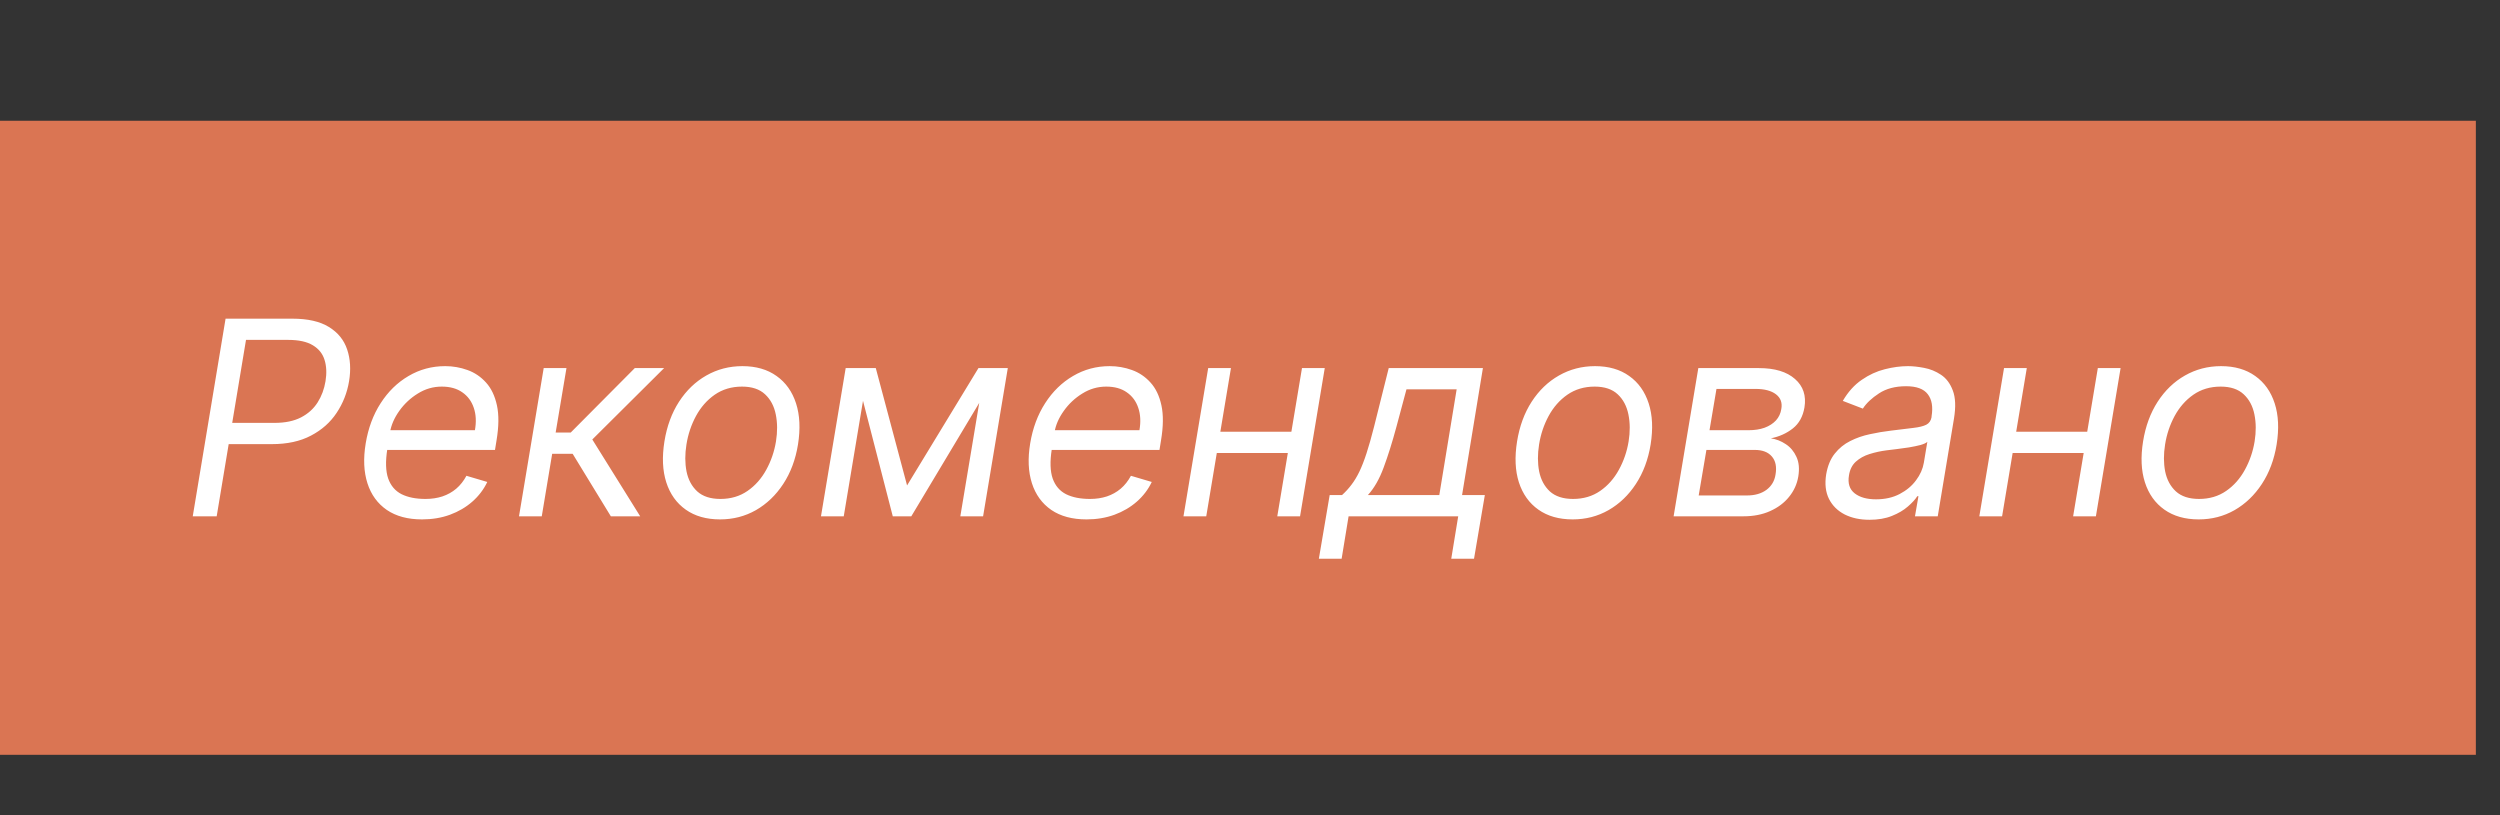
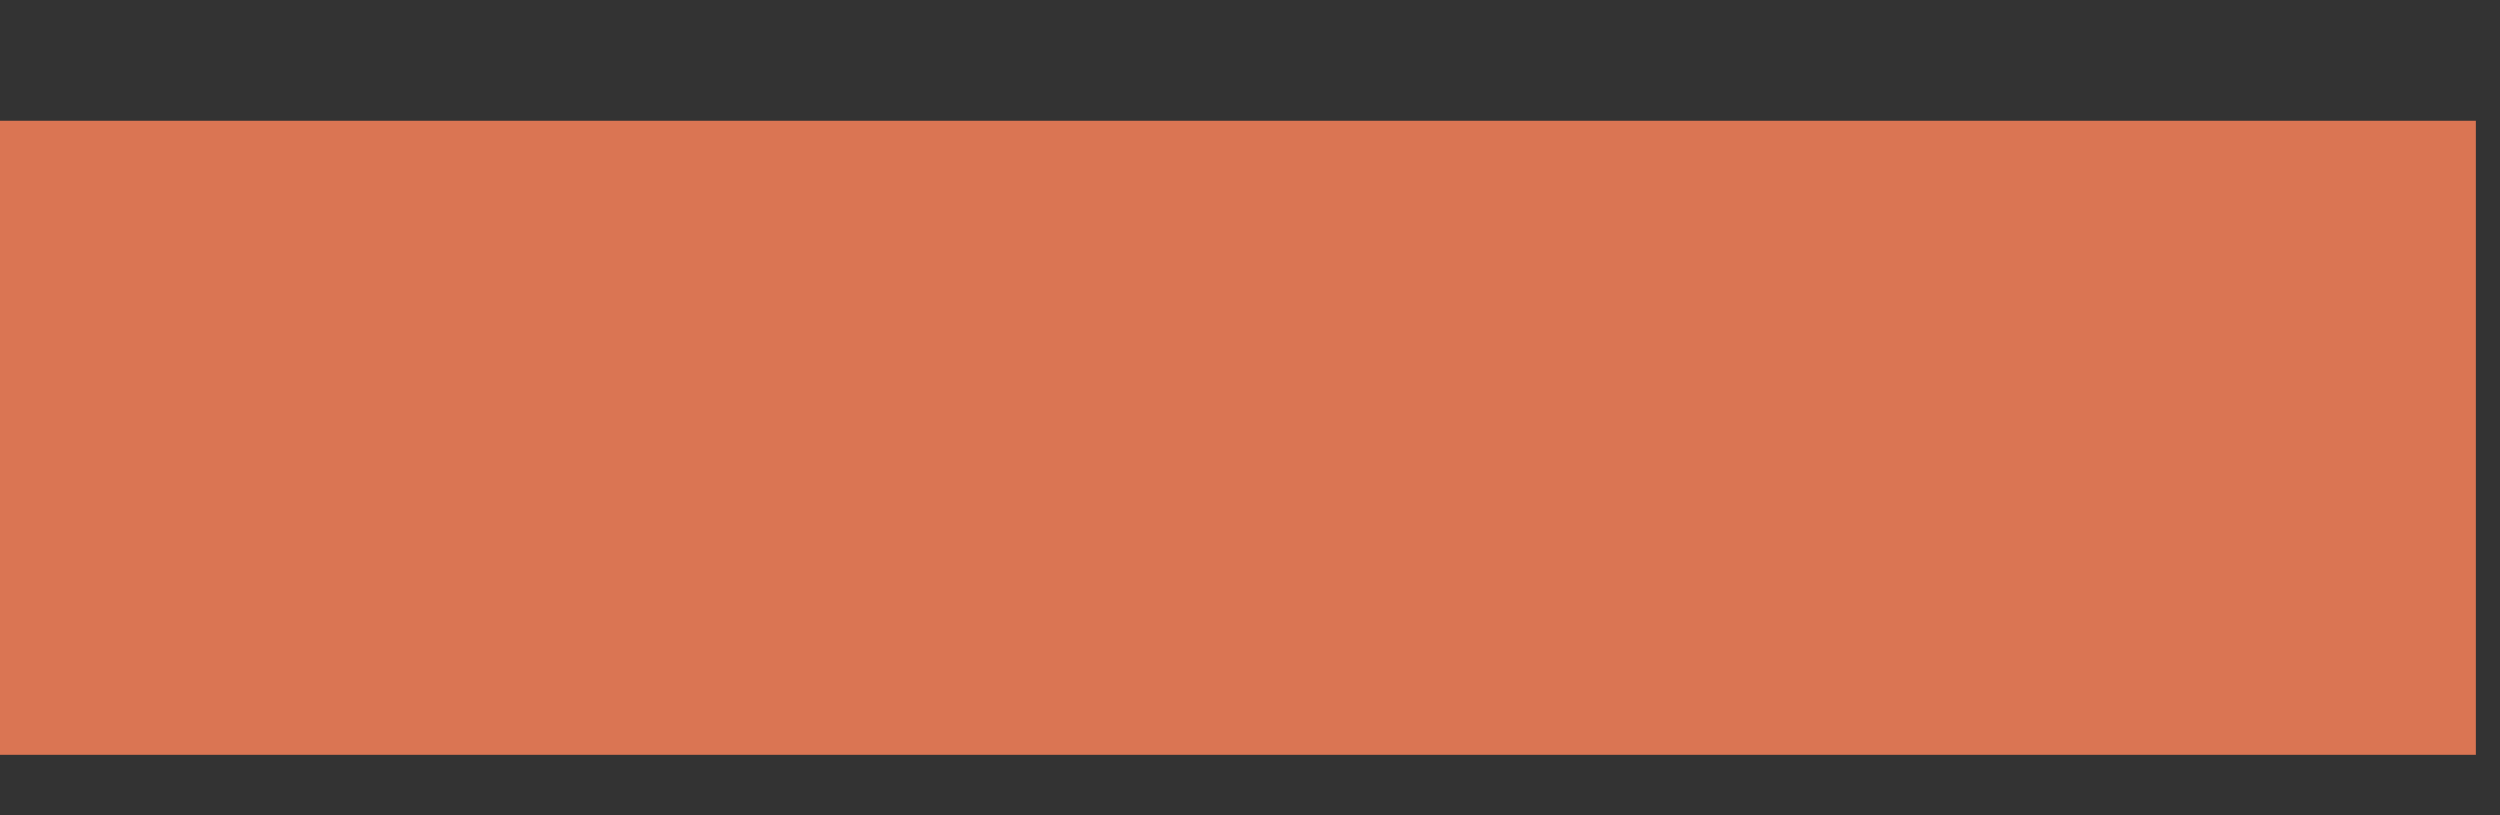
<svg xmlns="http://www.w3.org/2000/svg" width="92" height="30" viewBox="0 0 92 30" fill="none">
  <rect x="0" y="0" width="92" height="30" fill="#333333" stroke="none" />
  <rect y="4.444" width="91.111" height="23.333" fill="#DA7553" />
-   <path d="M7.093 19L8.301 11.727H10.758C11.326 11.727 11.775 11.829 12.104 12.033C12.435 12.236 12.659 12.512 12.775 12.86C12.893 13.208 12.917 13.598 12.846 14.028C12.775 14.454 12.622 14.843 12.388 15.193C12.156 15.544 11.841 15.823 11.443 16.031C11.048 16.24 10.569 16.344 10.005 16.344H8.244L8.372 15.562H10.104C10.493 15.562 10.817 15.495 11.078 15.36C11.338 15.225 11.541 15.042 11.688 14.81C11.835 14.578 11.932 14.317 11.979 14.028C12.027 13.735 12.015 13.474 11.944 13.247C11.875 13.018 11.732 12.838 11.514 12.707C11.299 12.575 10.995 12.508 10.602 12.508H9.053L7.974 19H7.093ZM15.531 19.114C15.008 19.114 14.576 18.998 14.235 18.766C13.894 18.531 13.656 18.204 13.522 17.785C13.387 17.364 13.365 16.874 13.458 16.315C13.55 15.757 13.733 15.264 14.008 14.838C14.283 14.41 14.625 14.076 15.034 13.837C15.444 13.595 15.894 13.474 16.384 13.474C16.668 13.474 16.941 13.522 17.204 13.617C17.467 13.711 17.694 13.865 17.886 14.078C18.078 14.289 18.211 14.568 18.287 14.916C18.363 15.264 18.358 15.693 18.273 16.202L18.216 16.557H14.012L14.125 15.832H17.477C17.532 15.525 17.518 15.25 17.435 15.008C17.354 14.767 17.214 14.576 17.012 14.437C16.814 14.297 16.561 14.227 16.256 14.227C15.941 14.227 15.648 14.312 15.375 14.483C15.103 14.651 14.876 14.864 14.693 15.122C14.511 15.378 14.398 15.638 14.352 15.903L14.253 16.528C14.182 16.981 14.193 17.34 14.285 17.608C14.38 17.875 14.544 18.068 14.779 18.187C15.013 18.303 15.307 18.361 15.659 18.361C15.884 18.361 16.091 18.33 16.281 18.268C16.47 18.204 16.64 18.11 16.789 17.984C16.938 17.857 17.063 17.698 17.165 17.509L17.932 17.736C17.802 18.01 17.618 18.252 17.382 18.46C17.147 18.666 16.873 18.827 16.558 18.943C16.245 19.057 15.903 19.114 15.531 19.114ZM19.099 19L20.008 13.546H20.846L20.448 15.918H21.002L23.36 13.546H24.439L21.797 16.173L23.559 19H22.479L21.073 16.699H20.32L19.937 19H19.099ZM26.497 19.114C25.995 19.114 25.574 18.994 25.236 18.755C24.897 18.516 24.658 18.181 24.519 17.75C24.381 17.319 24.359 16.817 24.451 16.244C24.541 15.686 24.72 15.199 24.987 14.785C25.257 14.368 25.592 14.046 25.992 13.819C26.395 13.589 26.837 13.474 27.32 13.474C27.822 13.474 28.241 13.595 28.578 13.837C28.916 14.076 29.155 14.412 29.295 14.845C29.434 15.276 29.458 15.78 29.366 16.358C29.276 16.912 29.095 17.396 28.823 17.81C28.553 18.222 28.218 18.543 27.818 18.773C27.42 19 26.98 19.114 26.497 19.114ZM26.511 18.361C26.894 18.361 27.227 18.262 27.509 18.066C27.793 17.87 28.022 17.61 28.198 17.288C28.375 16.966 28.495 16.618 28.556 16.244C28.613 15.889 28.611 15.559 28.549 15.254C28.488 14.946 28.356 14.698 28.155 14.511C27.954 14.322 27.671 14.227 27.306 14.227C26.923 14.227 26.588 14.327 26.301 14.526C26.017 14.724 25.788 14.986 25.612 15.31C25.437 15.635 25.32 15.984 25.261 16.358C25.204 16.713 25.205 17.043 25.264 17.349C25.326 17.652 25.457 17.897 25.659 18.084C25.862 18.268 26.146 18.361 26.511 18.361ZM33.38 17.864L36.007 13.546H36.803L33.536 19H32.854L31.448 13.546H32.229L33.38 17.864ZM31.959 13.546L31.05 19H30.212L31.121 13.546H31.959ZM35.34 19L36.249 13.546H37.087L36.178 19H35.34ZM39.985 19.114C39.461 19.114 39.029 18.998 38.688 18.766C38.348 18.531 38.11 18.204 37.975 17.785C37.84 17.364 37.818 16.874 37.911 16.315C38.003 15.757 38.187 15.264 38.461 14.838C38.736 14.41 39.078 14.076 39.487 13.837C39.897 13.595 40.347 13.474 40.837 13.474C41.121 13.474 41.394 13.522 41.657 13.617C41.92 13.711 42.147 13.865 42.339 14.078C42.531 14.289 42.665 14.568 42.74 14.916C42.816 15.264 42.811 15.693 42.726 16.202L42.669 16.557H38.465L38.578 15.832H41.931C41.985 15.525 41.971 15.25 41.888 15.008C41.808 14.767 41.667 14.576 41.465 14.437C41.267 14.297 41.014 14.227 40.709 14.227C40.394 14.227 40.101 14.312 39.828 14.483C39.556 14.651 39.329 14.864 39.147 15.122C38.964 15.378 38.851 15.638 38.806 15.903L38.706 16.528C38.635 16.981 38.646 17.34 38.738 17.608C38.833 17.875 38.997 18.068 39.232 18.187C39.466 18.303 39.76 18.361 40.112 18.361C40.337 18.361 40.544 18.33 40.734 18.268C40.923 18.204 41.093 18.11 41.242 17.984C41.391 17.857 41.516 17.698 41.618 17.509L42.385 17.736C42.255 18.01 42.072 18.252 41.835 18.46C41.6 18.666 41.326 18.827 41.011 18.943C40.698 19.057 40.356 19.114 39.985 19.114ZM47.714 15.889L47.586 16.671H44.575L44.702 15.889H47.714ZM45.299 13.546L44.39 19H43.552L44.461 13.546H45.299ZM48.751 13.546L47.842 19H47.004L47.913 13.546H48.751ZM48.534 20.562L48.932 18.219H49.386C49.514 18.103 49.629 17.977 49.731 17.842C49.835 17.707 49.932 17.548 50.022 17.363C50.112 17.176 50.201 16.949 50.288 16.681C50.376 16.411 50.468 16.086 50.565 15.704L51.105 13.546H54.571L53.804 18.219H54.642L54.244 20.562H53.406L53.662 19H49.628L49.372 20.562H48.534ZM50.338 18.219H52.966L53.605 14.327H51.758L51.389 15.704C51.235 16.275 51.079 16.773 50.92 17.2C50.764 17.626 50.57 17.965 50.338 18.219ZM57.873 19.114C57.372 19.114 56.951 18.994 56.613 18.755C56.274 18.516 56.035 18.181 55.895 17.75C55.758 17.319 55.736 16.817 55.828 16.244C55.918 15.686 56.097 15.199 56.364 14.785C56.634 14.368 56.969 14.046 57.369 13.819C57.772 13.589 58.214 13.474 58.697 13.474C59.199 13.474 59.618 13.595 59.955 13.837C60.293 14.076 60.532 14.412 60.672 14.845C60.812 15.276 60.835 15.78 60.743 16.358C60.653 16.912 60.472 17.396 60.2 17.81C59.93 18.222 59.595 18.543 59.194 18.773C58.797 19 58.356 19.114 57.873 19.114ZM57.888 18.361C58.271 18.361 58.604 18.262 58.886 18.066C59.17 17.87 59.399 17.61 59.575 17.288C59.752 16.966 59.872 16.618 59.933 16.244C59.99 15.889 59.988 15.559 59.926 15.254C59.864 14.946 59.733 14.698 59.532 14.511C59.331 14.322 59.048 14.227 58.683 14.227C58.3 14.227 57.965 14.327 57.678 14.526C57.394 14.724 57.164 14.986 56.989 15.31C56.814 15.635 56.697 15.984 56.638 16.358C56.581 16.713 56.582 17.043 56.641 17.349C56.703 17.652 56.834 17.897 57.035 18.084C57.239 18.268 57.523 18.361 57.888 18.361ZM61.589 19L62.498 13.546H64.728C65.311 13.546 65.753 13.679 66.056 13.947C66.359 14.212 66.475 14.561 66.404 14.994C66.347 15.328 66.205 15.585 65.978 15.765C65.751 15.945 65.481 16.067 65.168 16.131C65.362 16.159 65.545 16.23 65.715 16.344C65.888 16.457 66.019 16.614 66.109 16.812C66.202 17.011 66.224 17.253 66.177 17.537C66.13 17.816 66.016 18.066 65.836 18.286C65.659 18.506 65.427 18.68 65.14 18.808C64.856 18.936 64.529 19 64.16 19H61.589ZM62.512 18.233H64.288C64.579 18.233 64.818 18.164 65.005 18.027C65.192 17.887 65.303 17.7 65.339 17.466C65.389 17.182 65.344 16.959 65.204 16.798C65.067 16.637 64.856 16.557 64.572 16.557H62.796L62.512 18.233ZM62.91 15.832H64.344C64.567 15.832 64.765 15.802 64.938 15.74C65.11 15.676 65.25 15.586 65.357 15.47C65.463 15.352 65.528 15.212 65.552 15.051C65.594 14.824 65.529 14.644 65.357 14.511C65.186 14.379 64.934 14.312 64.6 14.312H63.166L62.91 15.832ZM68.795 19.128C68.449 19.128 68.146 19.063 67.886 18.933C67.626 18.8 67.433 18.609 67.307 18.361C67.182 18.11 67.147 17.807 67.204 17.452C67.259 17.139 67.364 16.886 67.52 16.692C67.676 16.495 67.866 16.341 68.088 16.23C68.313 16.116 68.555 16.032 68.813 15.978C69.073 15.921 69.332 15.877 69.591 15.847C69.927 15.804 70.2 15.771 70.411 15.747C70.621 15.723 70.78 15.684 70.887 15.63C70.993 15.575 71.058 15.482 71.082 15.349V15.321C71.139 14.973 71.093 14.702 70.943 14.508C70.794 14.311 70.528 14.213 70.144 14.213C69.747 14.213 69.414 14.301 69.147 14.476C68.879 14.651 68.681 14.838 68.553 15.037L67.815 14.753C68.009 14.421 68.241 14.163 68.511 13.979C68.781 13.792 69.064 13.662 69.36 13.588C69.656 13.512 69.941 13.474 70.216 13.474C70.391 13.474 70.588 13.496 70.808 13.538C71.029 13.579 71.235 13.663 71.426 13.79C71.621 13.918 71.766 14.111 71.863 14.369C71.963 14.627 71.977 14.973 71.906 15.406L71.309 19H70.471L70.599 18.261H70.556C70.481 18.38 70.365 18.506 70.208 18.641C70.055 18.776 69.859 18.891 69.622 18.986C69.388 19.081 69.112 19.128 68.795 19.128ZM69.037 18.375C69.368 18.375 69.658 18.31 69.906 18.18C70.157 18.049 70.359 17.881 70.51 17.675C70.664 17.47 70.76 17.253 70.798 17.026L70.926 16.259C70.883 16.301 70.799 16.34 70.674 16.376C70.548 16.409 70.406 16.438 70.247 16.465C70.091 16.488 69.939 16.509 69.789 16.528C69.642 16.545 69.524 16.559 69.434 16.571C69.212 16.599 69 16.646 68.799 16.709C68.6 16.771 68.432 16.865 68.294 16.99C68.159 17.113 68.075 17.281 68.042 17.494C67.993 17.785 68.062 18.006 68.252 18.155C68.441 18.302 68.703 18.375 69.037 18.375ZM77.001 15.889L76.873 16.671H73.862L73.989 15.889H77.001ZM74.586 13.546L73.677 19H72.839L73.748 13.546H74.586ZM78.038 13.546L77.129 19H76.291L77.2 13.546H78.038ZM80.911 19.114C80.409 19.114 79.989 18.994 79.65 18.755C79.311 18.516 79.072 18.181 78.933 17.75C78.795 17.319 78.773 16.817 78.865 16.244C78.955 15.686 79.134 15.199 79.401 14.785C79.671 14.368 80.006 14.046 80.406 13.819C80.809 13.589 81.251 13.474 81.734 13.474C82.236 13.474 82.655 13.595 82.992 13.837C83.33 14.076 83.569 14.412 83.709 14.845C83.849 15.276 83.872 15.78 83.78 16.358C83.69 16.912 83.509 17.396 83.237 17.81C82.967 18.222 82.632 18.543 82.232 18.773C81.834 19 81.394 19.114 80.911 19.114ZM80.925 18.361C81.308 18.361 81.641 18.262 81.923 18.066C82.207 17.87 82.436 17.61 82.612 17.288C82.789 16.966 82.909 16.618 82.97 16.244C83.027 15.889 83.025 15.559 82.963 15.254C82.902 14.946 82.77 14.698 82.569 14.511C82.368 14.322 82.085 14.227 81.72 14.227C81.337 14.227 81.002 14.327 80.715 14.526C80.431 14.724 80.202 14.986 80.026 15.31C79.851 15.635 79.734 15.984 79.675 16.358C79.618 16.713 79.619 17.043 79.678 17.349C79.74 17.652 79.871 17.897 80.073 18.084C80.276 18.268 80.56 18.361 80.925 18.361Z" fill="white" />
</svg>